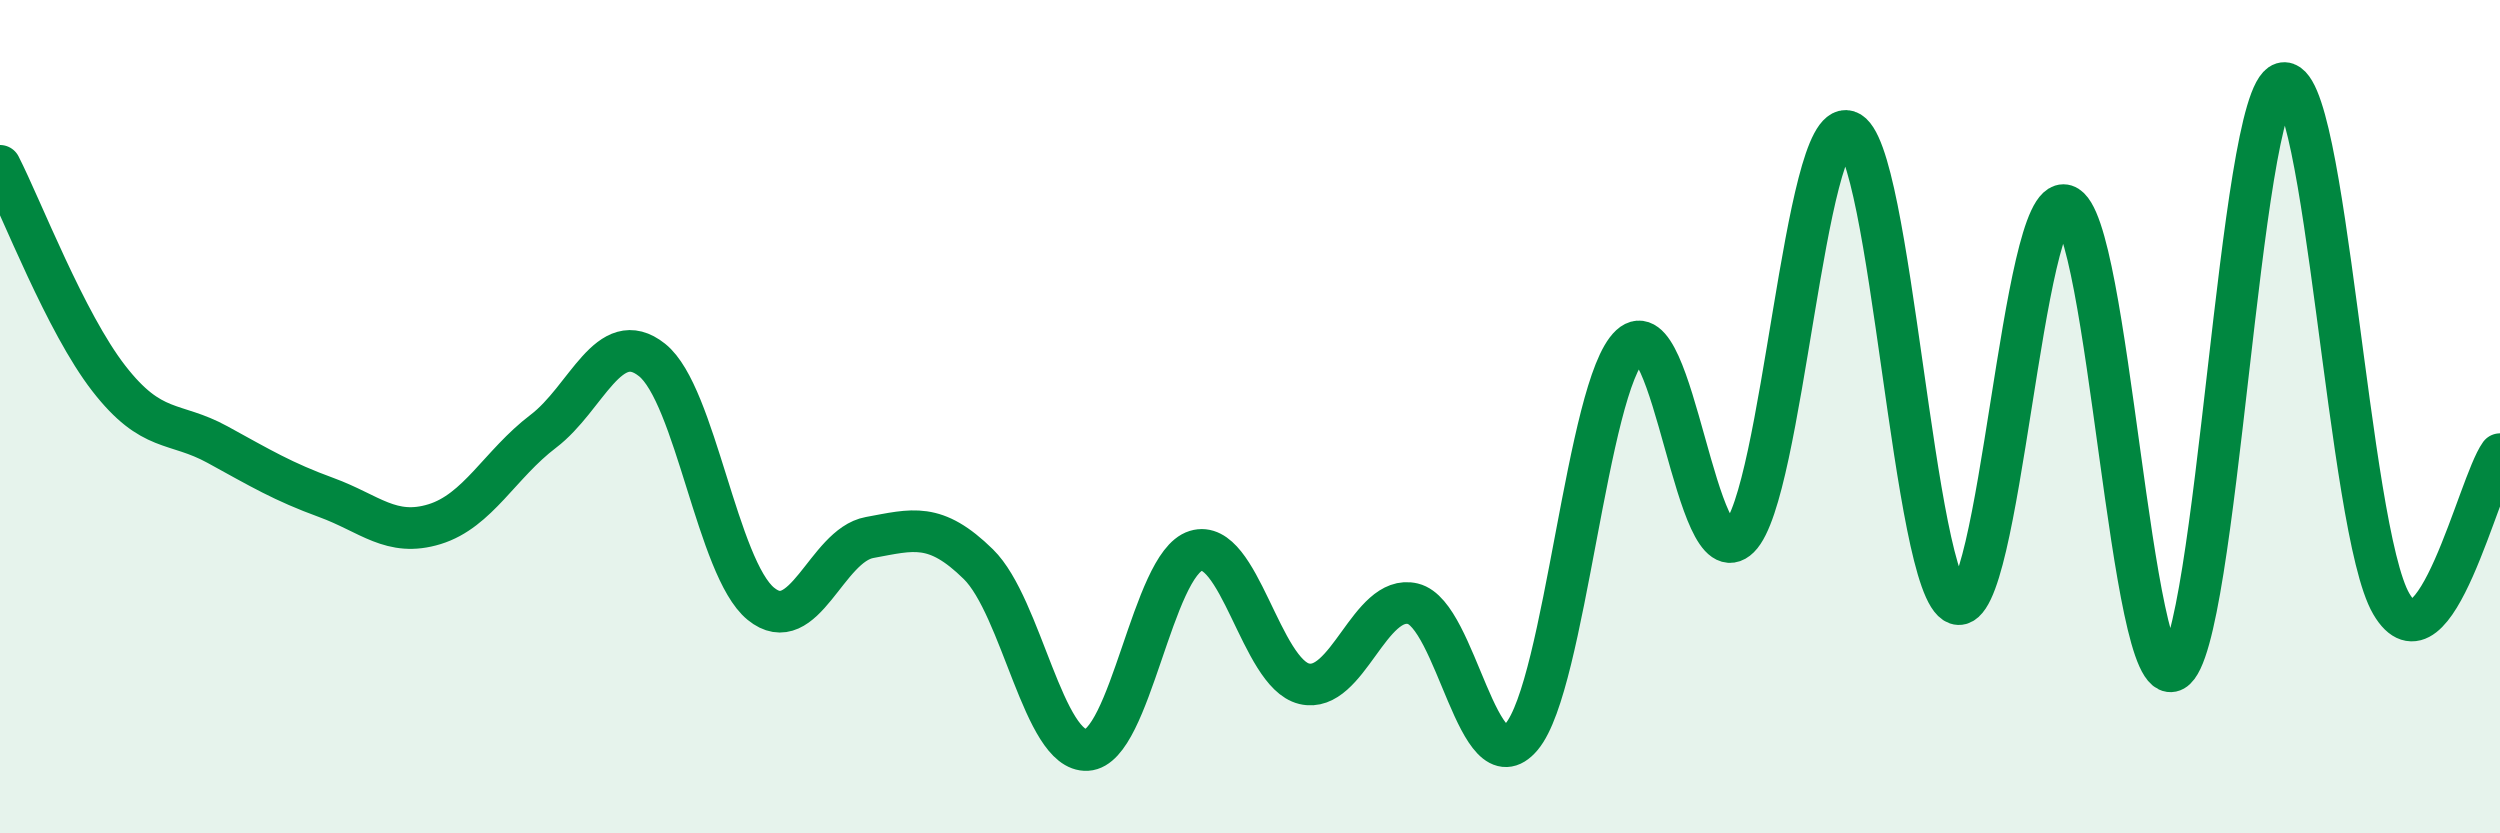
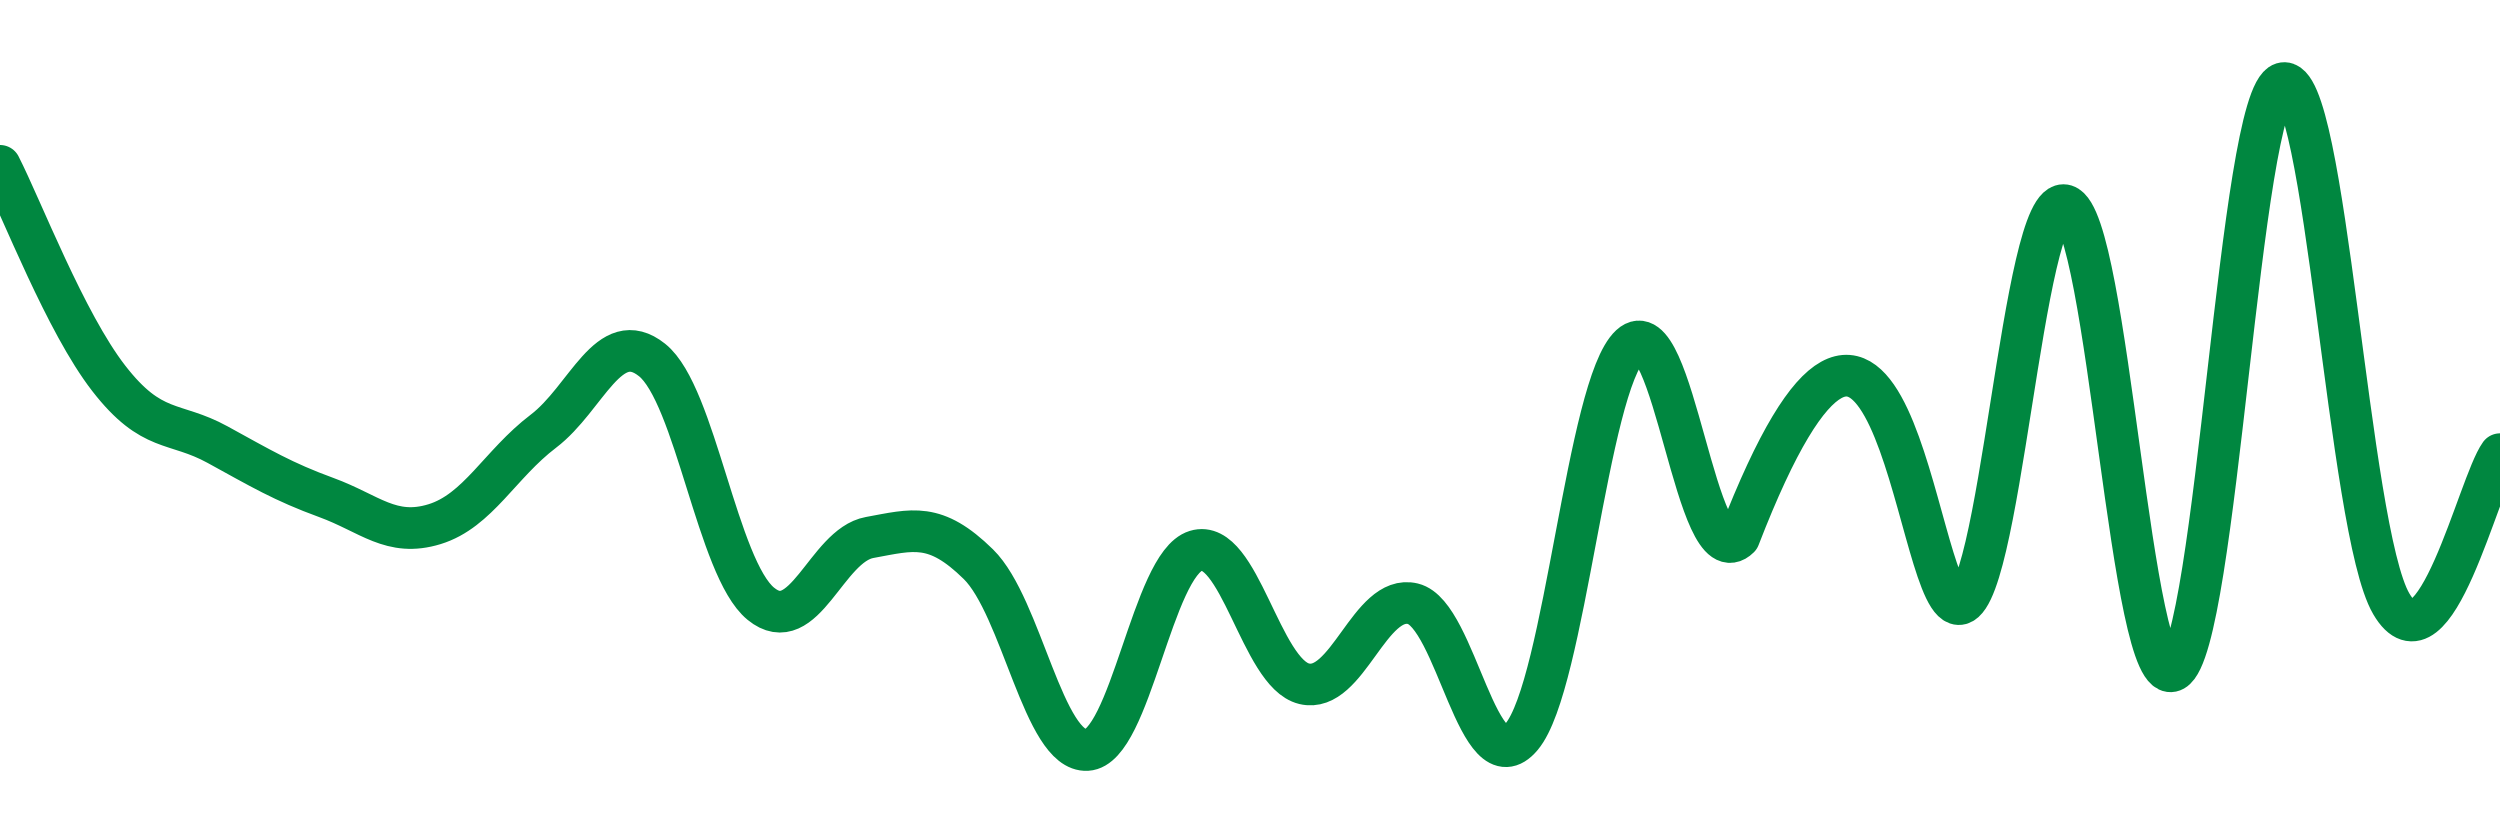
<svg xmlns="http://www.w3.org/2000/svg" width="60" height="20" viewBox="0 0 60 20">
-   <path d="M 0,3.98 C 0.52,5 1.57,7.74 2.61,9.08 C 3.65,10.42 4.18,10.1 5.22,10.67 C 6.26,11.24 6.79,11.56 7.83,11.94 C 8.87,12.32 9.39,12.9 10.43,12.58 C 11.47,12.26 12,11.14 13.04,10.35 C 14.08,9.56 14.61,7.81 15.65,8.64 C 16.69,9.47 17.22,13.64 18.26,14.49 C 19.3,15.34 19.83,13.09 20.87,12.9 C 21.91,12.71 22.44,12.52 23.48,13.54 C 24.52,14.56 25.05,18.06 26.09,18 C 27.13,17.94 27.66,13.54 28.7,13.22 C 29.74,12.9 30.26,16.16 31.3,16.41 C 32.34,16.66 32.87,14.24 33.91,14.49 C 34.95,14.74 35.48,18.92 36.52,17.68 C 37.56,16.44 38.09,9.25 39.13,8.29 C 40.17,7.33 40.7,13.93 41.74,12.9 C 42.78,11.87 43.31,2.83 44.35,3.15 C 45.39,3.47 45.92,14.13 46.96,14.49 C 48,14.85 48.53,4.61 49.57,4.93 C 50.61,5.25 51.13,16.68 52.17,16.09 C 53.21,15.5 53.74,2.32 54.78,2 C 55.82,1.68 56.35,12.71 57.39,14.49 C 58.43,16.27 59.48,11.62 60,10.9L60 20L0 20Z" fill="#008740" opacity="0.1" stroke-linecap="round" stroke-linejoin="round" />
-   <path d="M 0,3.98 C 0.52,5 1.57,7.74 2.61,9.08 C 3.65,10.42 4.18,10.1 5.22,10.67 C 6.26,11.24 6.79,11.56 7.83,11.94 C 8.87,12.32 9.39,12.9 10.43,12.58 C 11.47,12.26 12,11.14 13.04,10.35 C 14.08,9.56 14.61,7.81 15.65,8.64 C 16.69,9.47 17.22,13.64 18.26,14.49 C 19.3,15.34 19.83,13.09 20.87,12.9 C 21.91,12.71 22.44,12.52 23.48,13.54 C 24.52,14.56 25.05,18.06 26.09,18 C 27.13,17.94 27.66,13.54 28.7,13.22 C 29.74,12.9 30.26,16.16 31.3,16.41 C 32.34,16.66 32.87,14.24 33.91,14.49 C 34.95,14.74 35.48,18.92 36.52,17.68 C 37.56,16.44 38.09,9.25 39.13,8.29 C 40.17,7.33 40.7,13.93 41.74,12.9 C 42.78,11.87 43.31,2.83 44.35,3.15 C 45.39,3.47 45.92,14.13 46.96,14.49 C 48,14.85 48.53,4.61 49.57,4.93 C 50.61,5.25 51.13,16.68 52.17,16.09 C 53.21,15.5 53.74,2.32 54.78,2 C 55.82,1.68 56.35,12.71 57.39,14.49 C 58.43,16.27 59.48,11.62 60,10.9" stroke="#008740" stroke-width="1" fill="none" stroke-linecap="round" stroke-linejoin="round" />
+   <path d="M 0,3.98 C 0.52,5 1.57,7.74 2.61,9.08 C 3.65,10.42 4.18,10.1 5.22,10.67 C 6.26,11.24 6.79,11.56 7.83,11.94 C 8.87,12.32 9.39,12.9 10.43,12.58 C 11.47,12.26 12,11.14 13.04,10.35 C 14.08,9.56 14.61,7.81 15.65,8.64 C 16.69,9.47 17.22,13.64 18.26,14.49 C 19.3,15.34 19.83,13.09 20.87,12.9 C 21.91,12.71 22.44,12.52 23.48,13.54 C 24.52,14.56 25.05,18.06 26.09,18 C 27.13,17.94 27.66,13.54 28.7,13.22 C 29.74,12.9 30.26,16.16 31.3,16.41 C 32.34,16.66 32.87,14.24 33.91,14.49 C 34.95,14.74 35.48,18.92 36.52,17.68 C 37.56,16.44 38.09,9.25 39.13,8.29 C 40.17,7.33 40.7,13.93 41.74,12.9 C 45.39,3.47 45.92,14.13 46.96,14.49 C 48,14.85 48.53,4.61 49.57,4.93 C 50.61,5.25 51.13,16.68 52.17,16.09 C 53.21,15.5 53.74,2.32 54.78,2 C 55.82,1.68 56.35,12.71 57.39,14.49 C 58.43,16.27 59.48,11.62 60,10.9" stroke="#008740" stroke-width="1" fill="none" stroke-linecap="round" stroke-linejoin="round" />
</svg>